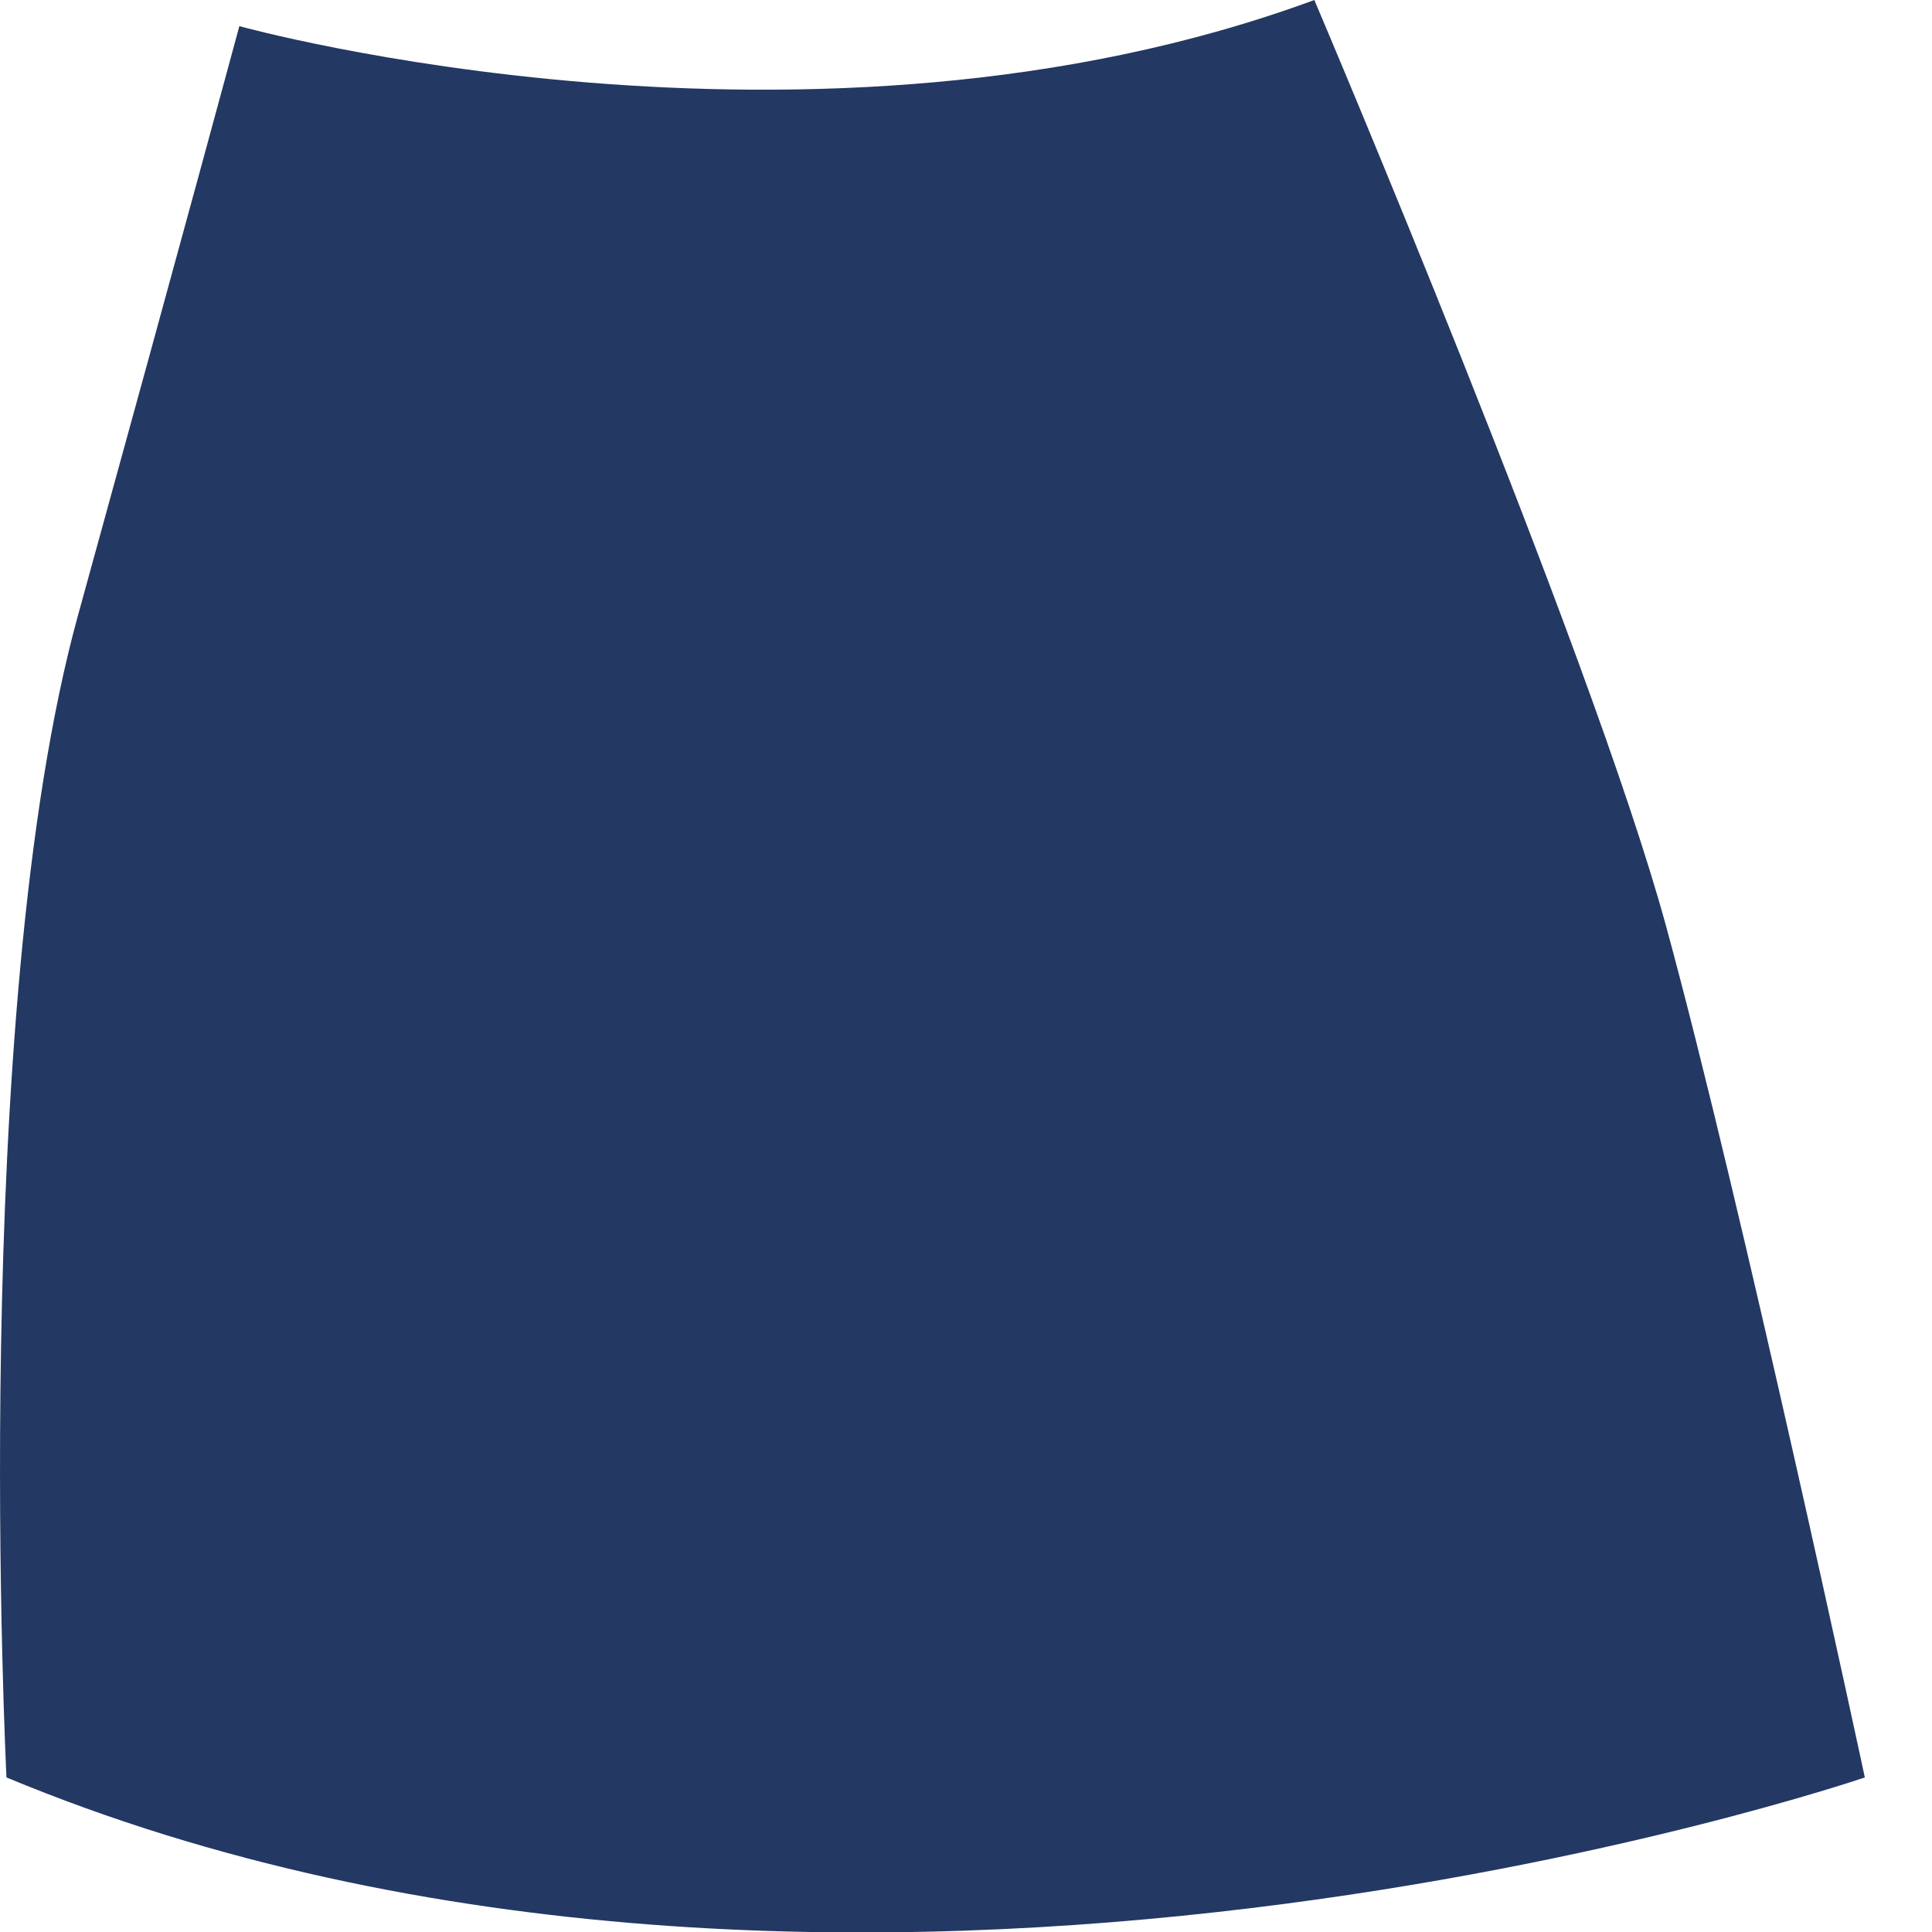
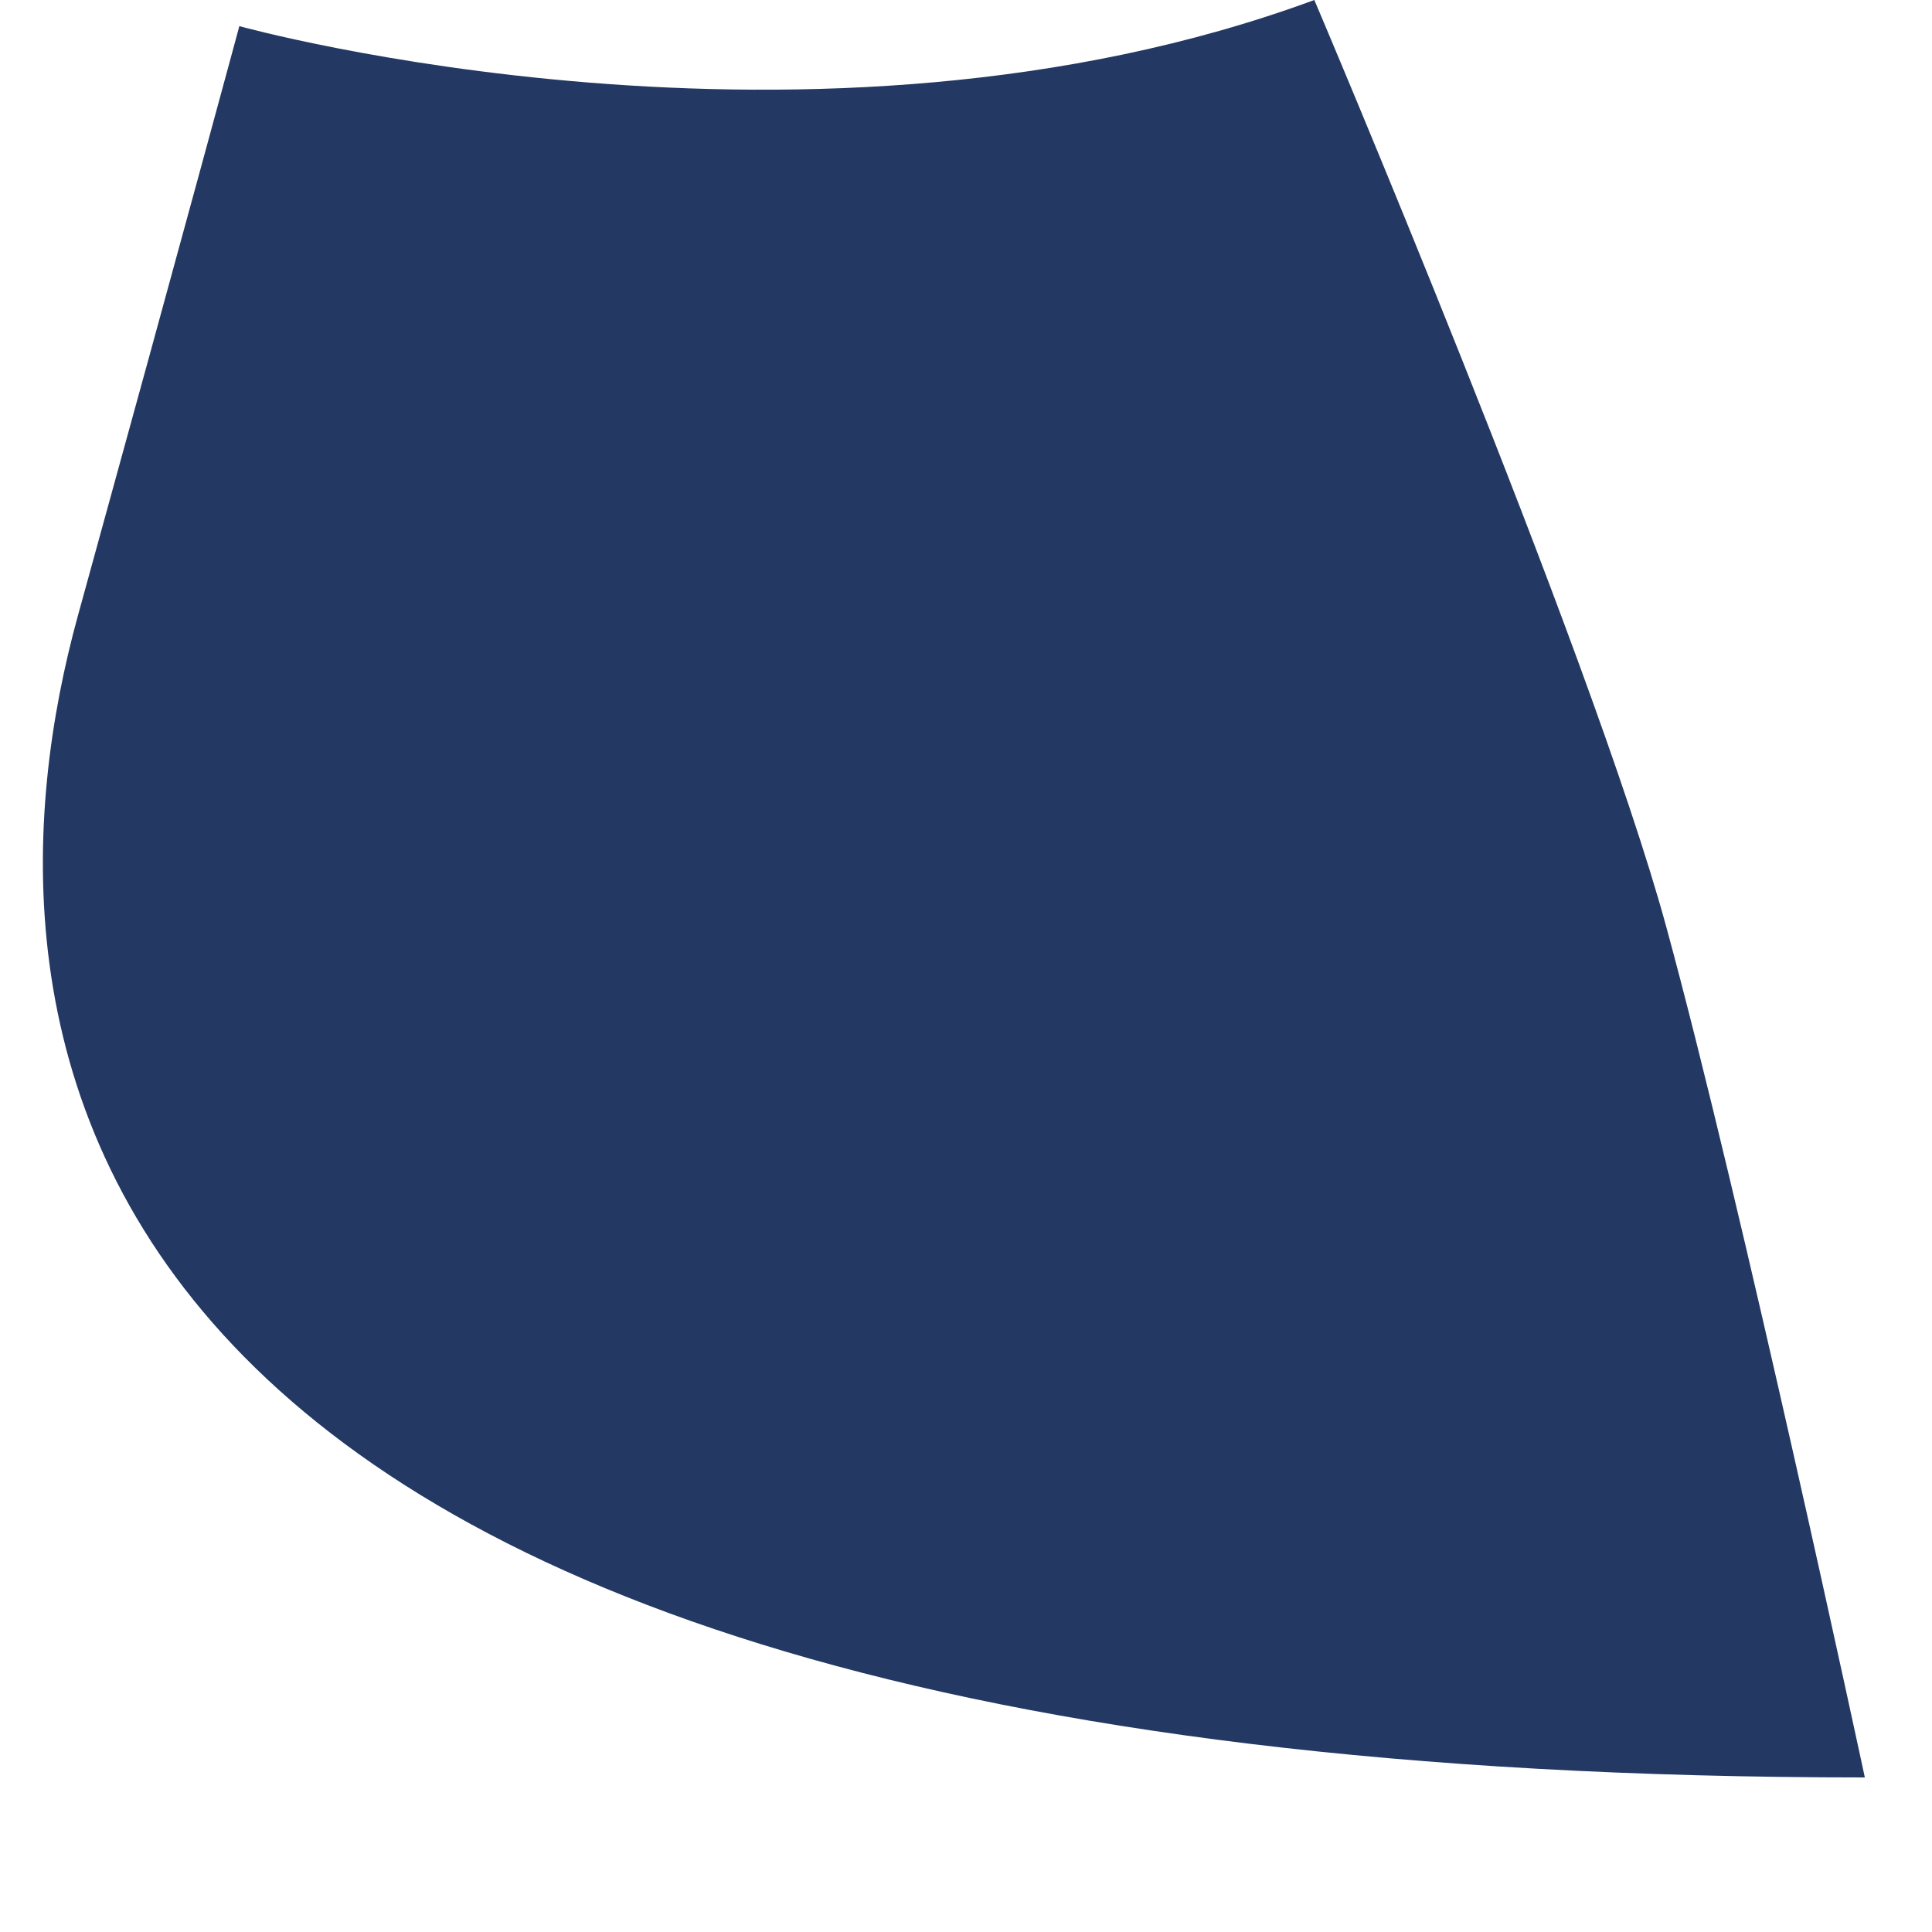
<svg xmlns="http://www.w3.org/2000/svg" fill="none" height="100%" overflow="visible" preserveAspectRatio="none" style="display: block;" viewBox="0 0 17 17" width="100%">
-   <path d="M2.106 0.23C2.106 0.23 7.145 1.63 11.565 0C11.565 0 13.992 5.704 14.66 8.149C15.328 10.594 16.409 15.64 16.409 15.64C16.409 15.64 7.434 18.709 0.057 15.64C0.057 15.64 -0.28 8.917 0.687 5.412C1.654 1.907 2.106 0.23 2.106 0.23Z" fill="#233862" id="Vector" />
+   <path d="M2.106 0.23C2.106 0.23 7.145 1.63 11.565 0C11.565 0 13.992 5.704 14.66 8.149C15.328 10.594 16.409 15.64 16.409 15.64C0.057 15.64 -0.28 8.917 0.687 5.412C1.654 1.907 2.106 0.23 2.106 0.23Z" fill="#233862" id="Vector" />
</svg>